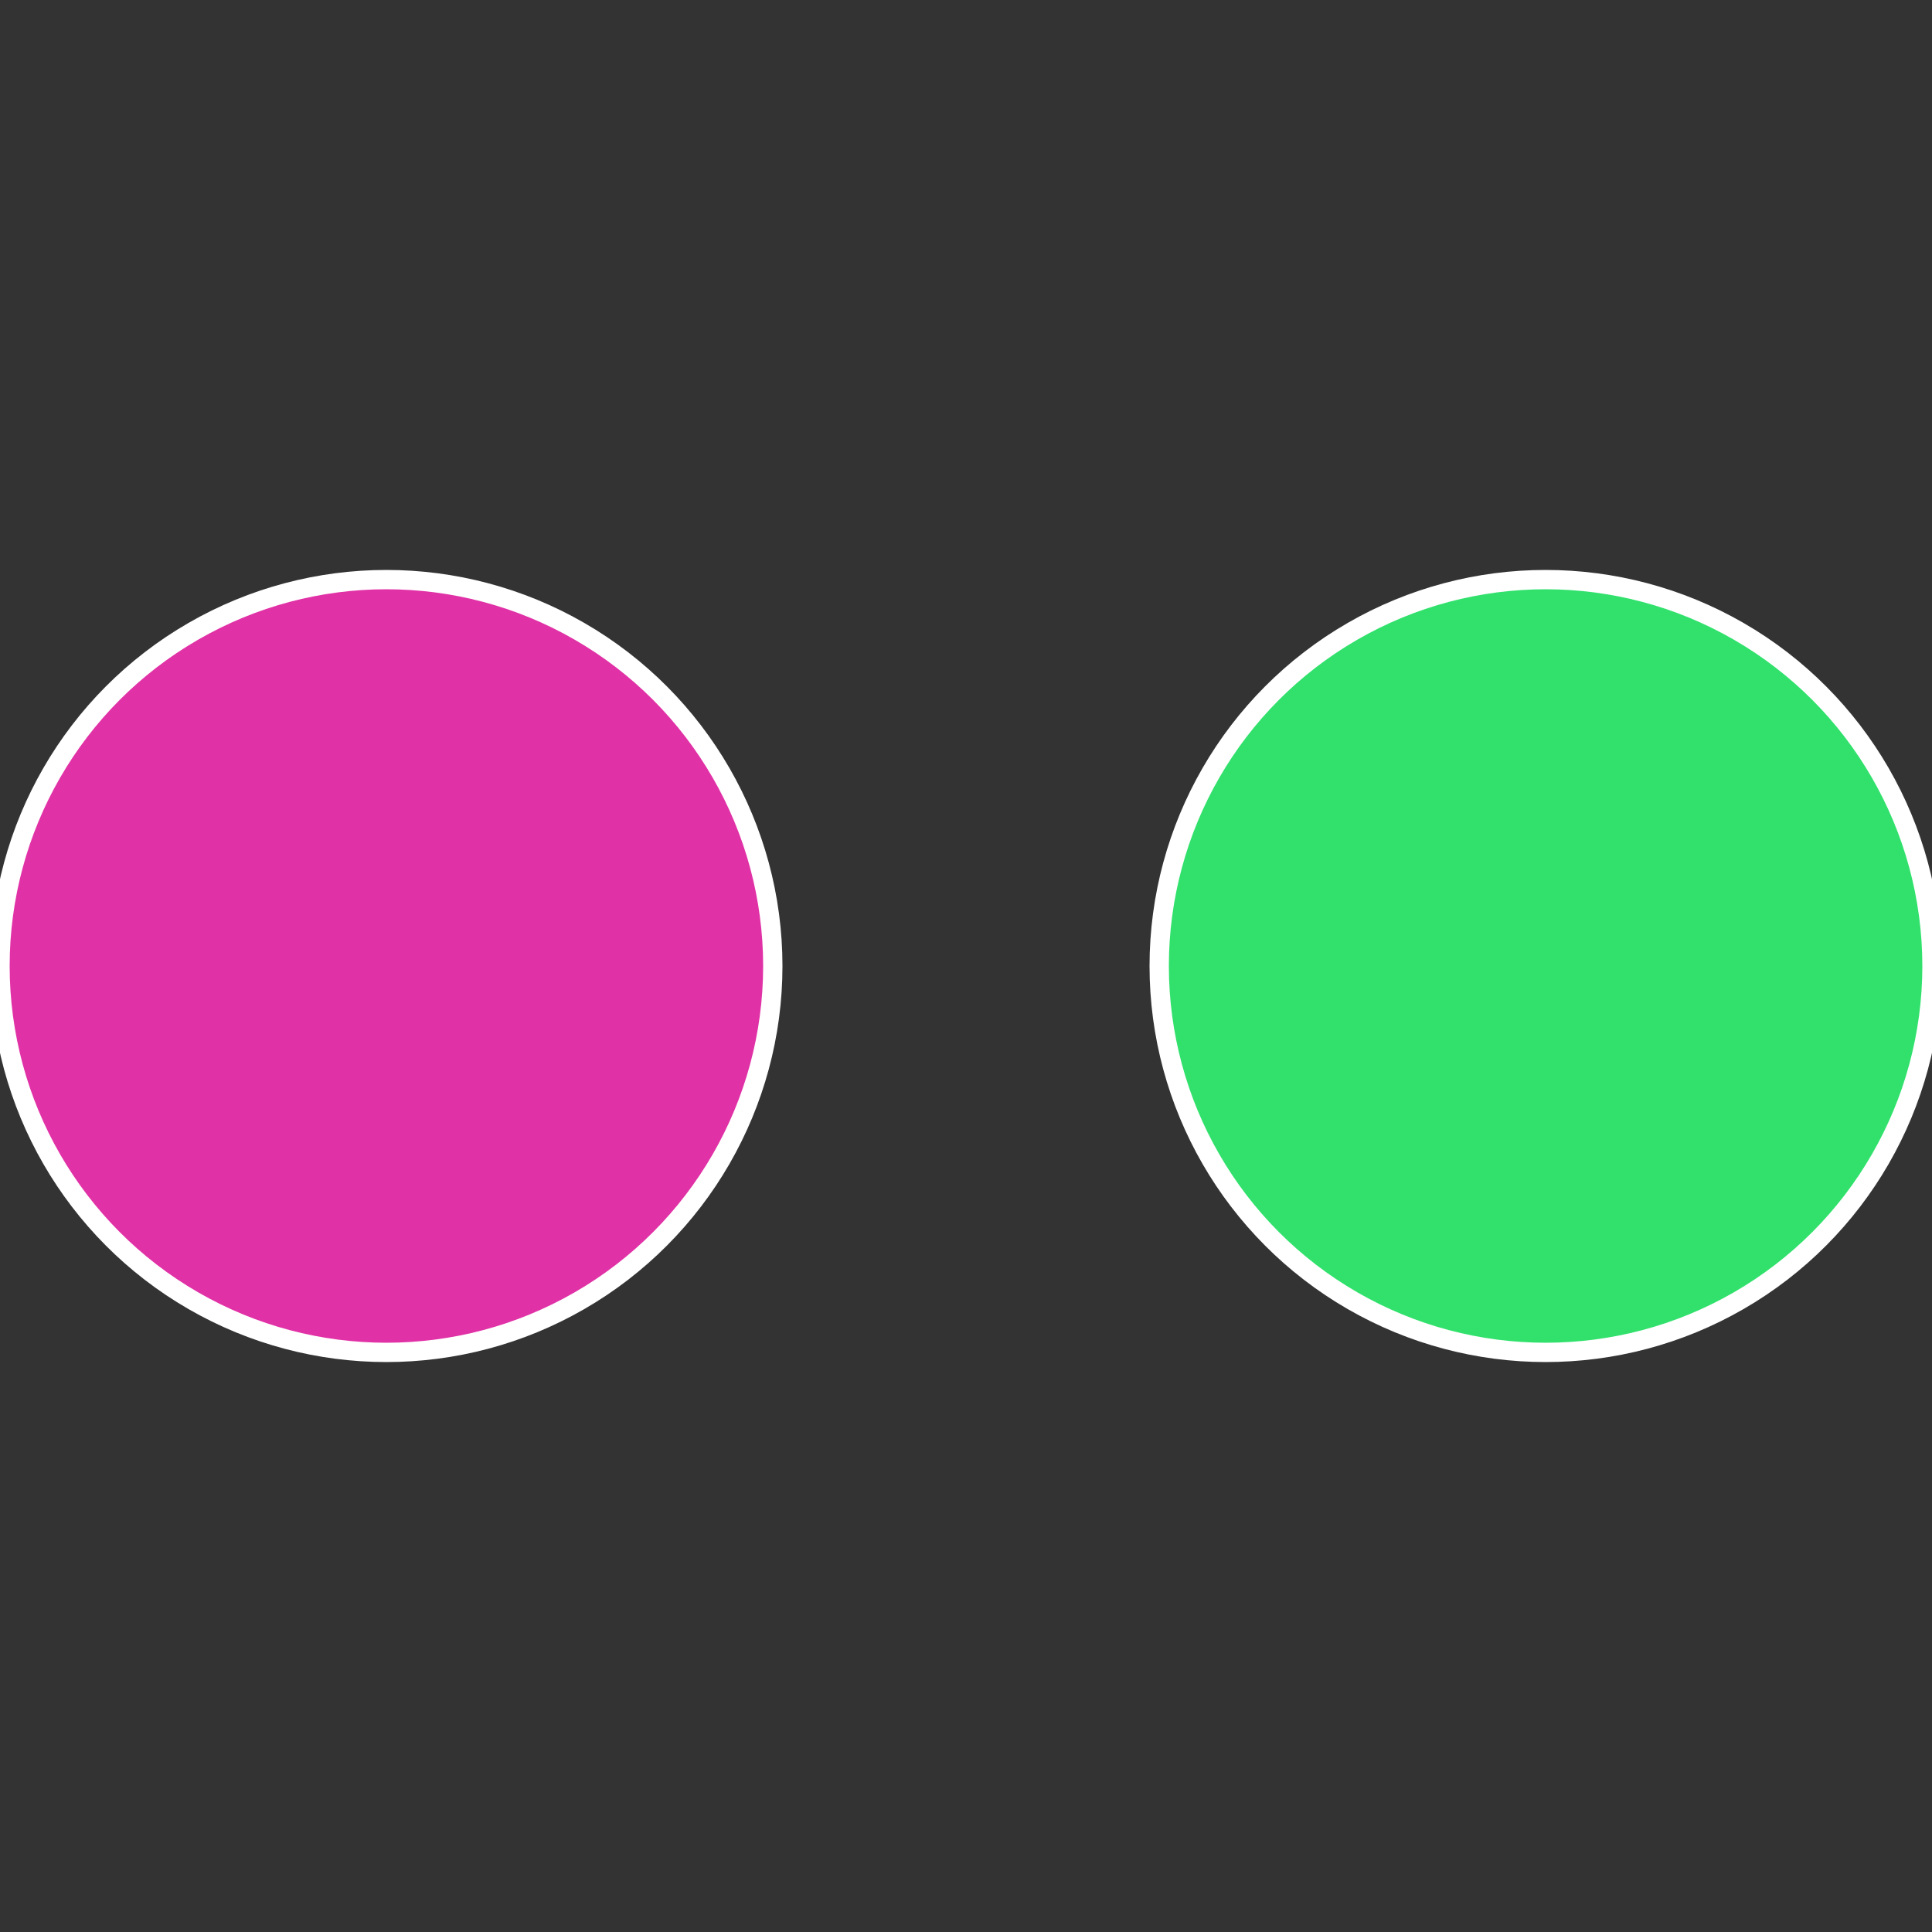
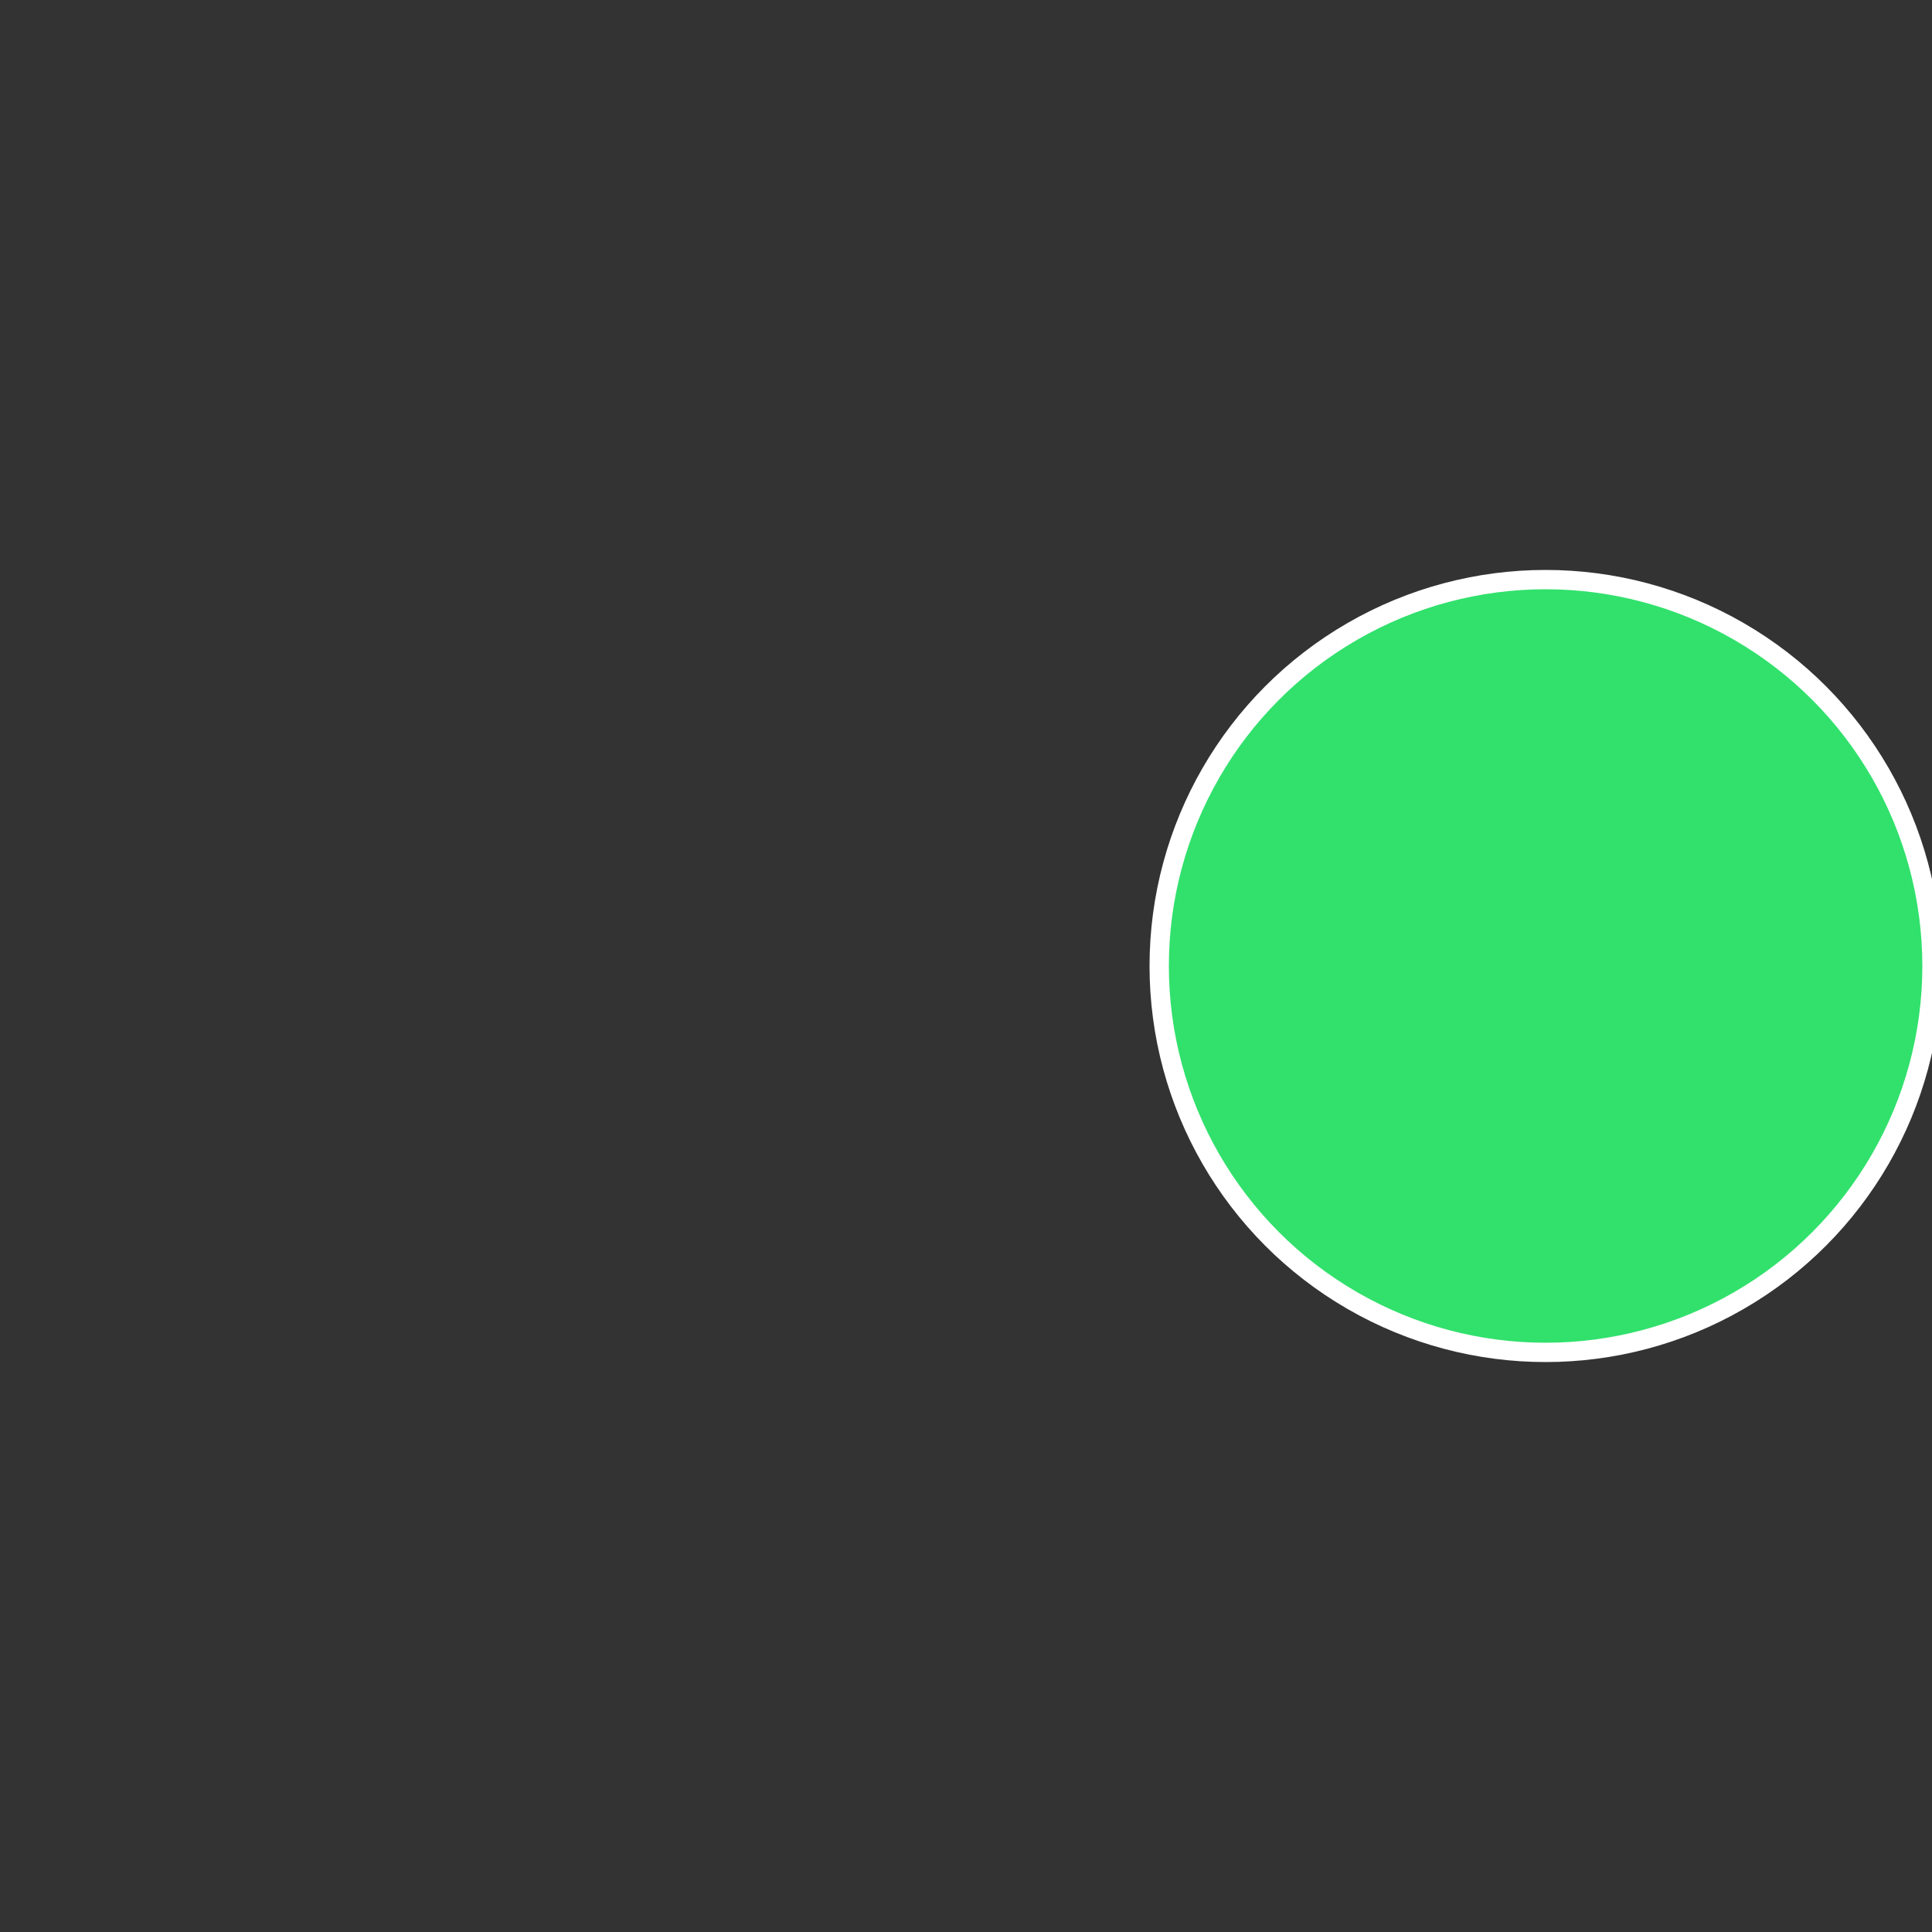
<svg xmlns="http://www.w3.org/2000/svg" width="500" height="500" viewBox="-1 -1 2 2">
  <rect x="-1" y="-1" width="2" height="2" fill="#333333" stroke="none" />
  <circle cx="0.6" cy="0" r="0.4" fill="#31e16c" stroke="#fff" stroke-width="1%" />
-   <circle cx="-0.6" cy="7.3478807948841E-17" r="0.4" fill="#e131a6" stroke="#fff" stroke-width="1%" />
</svg>